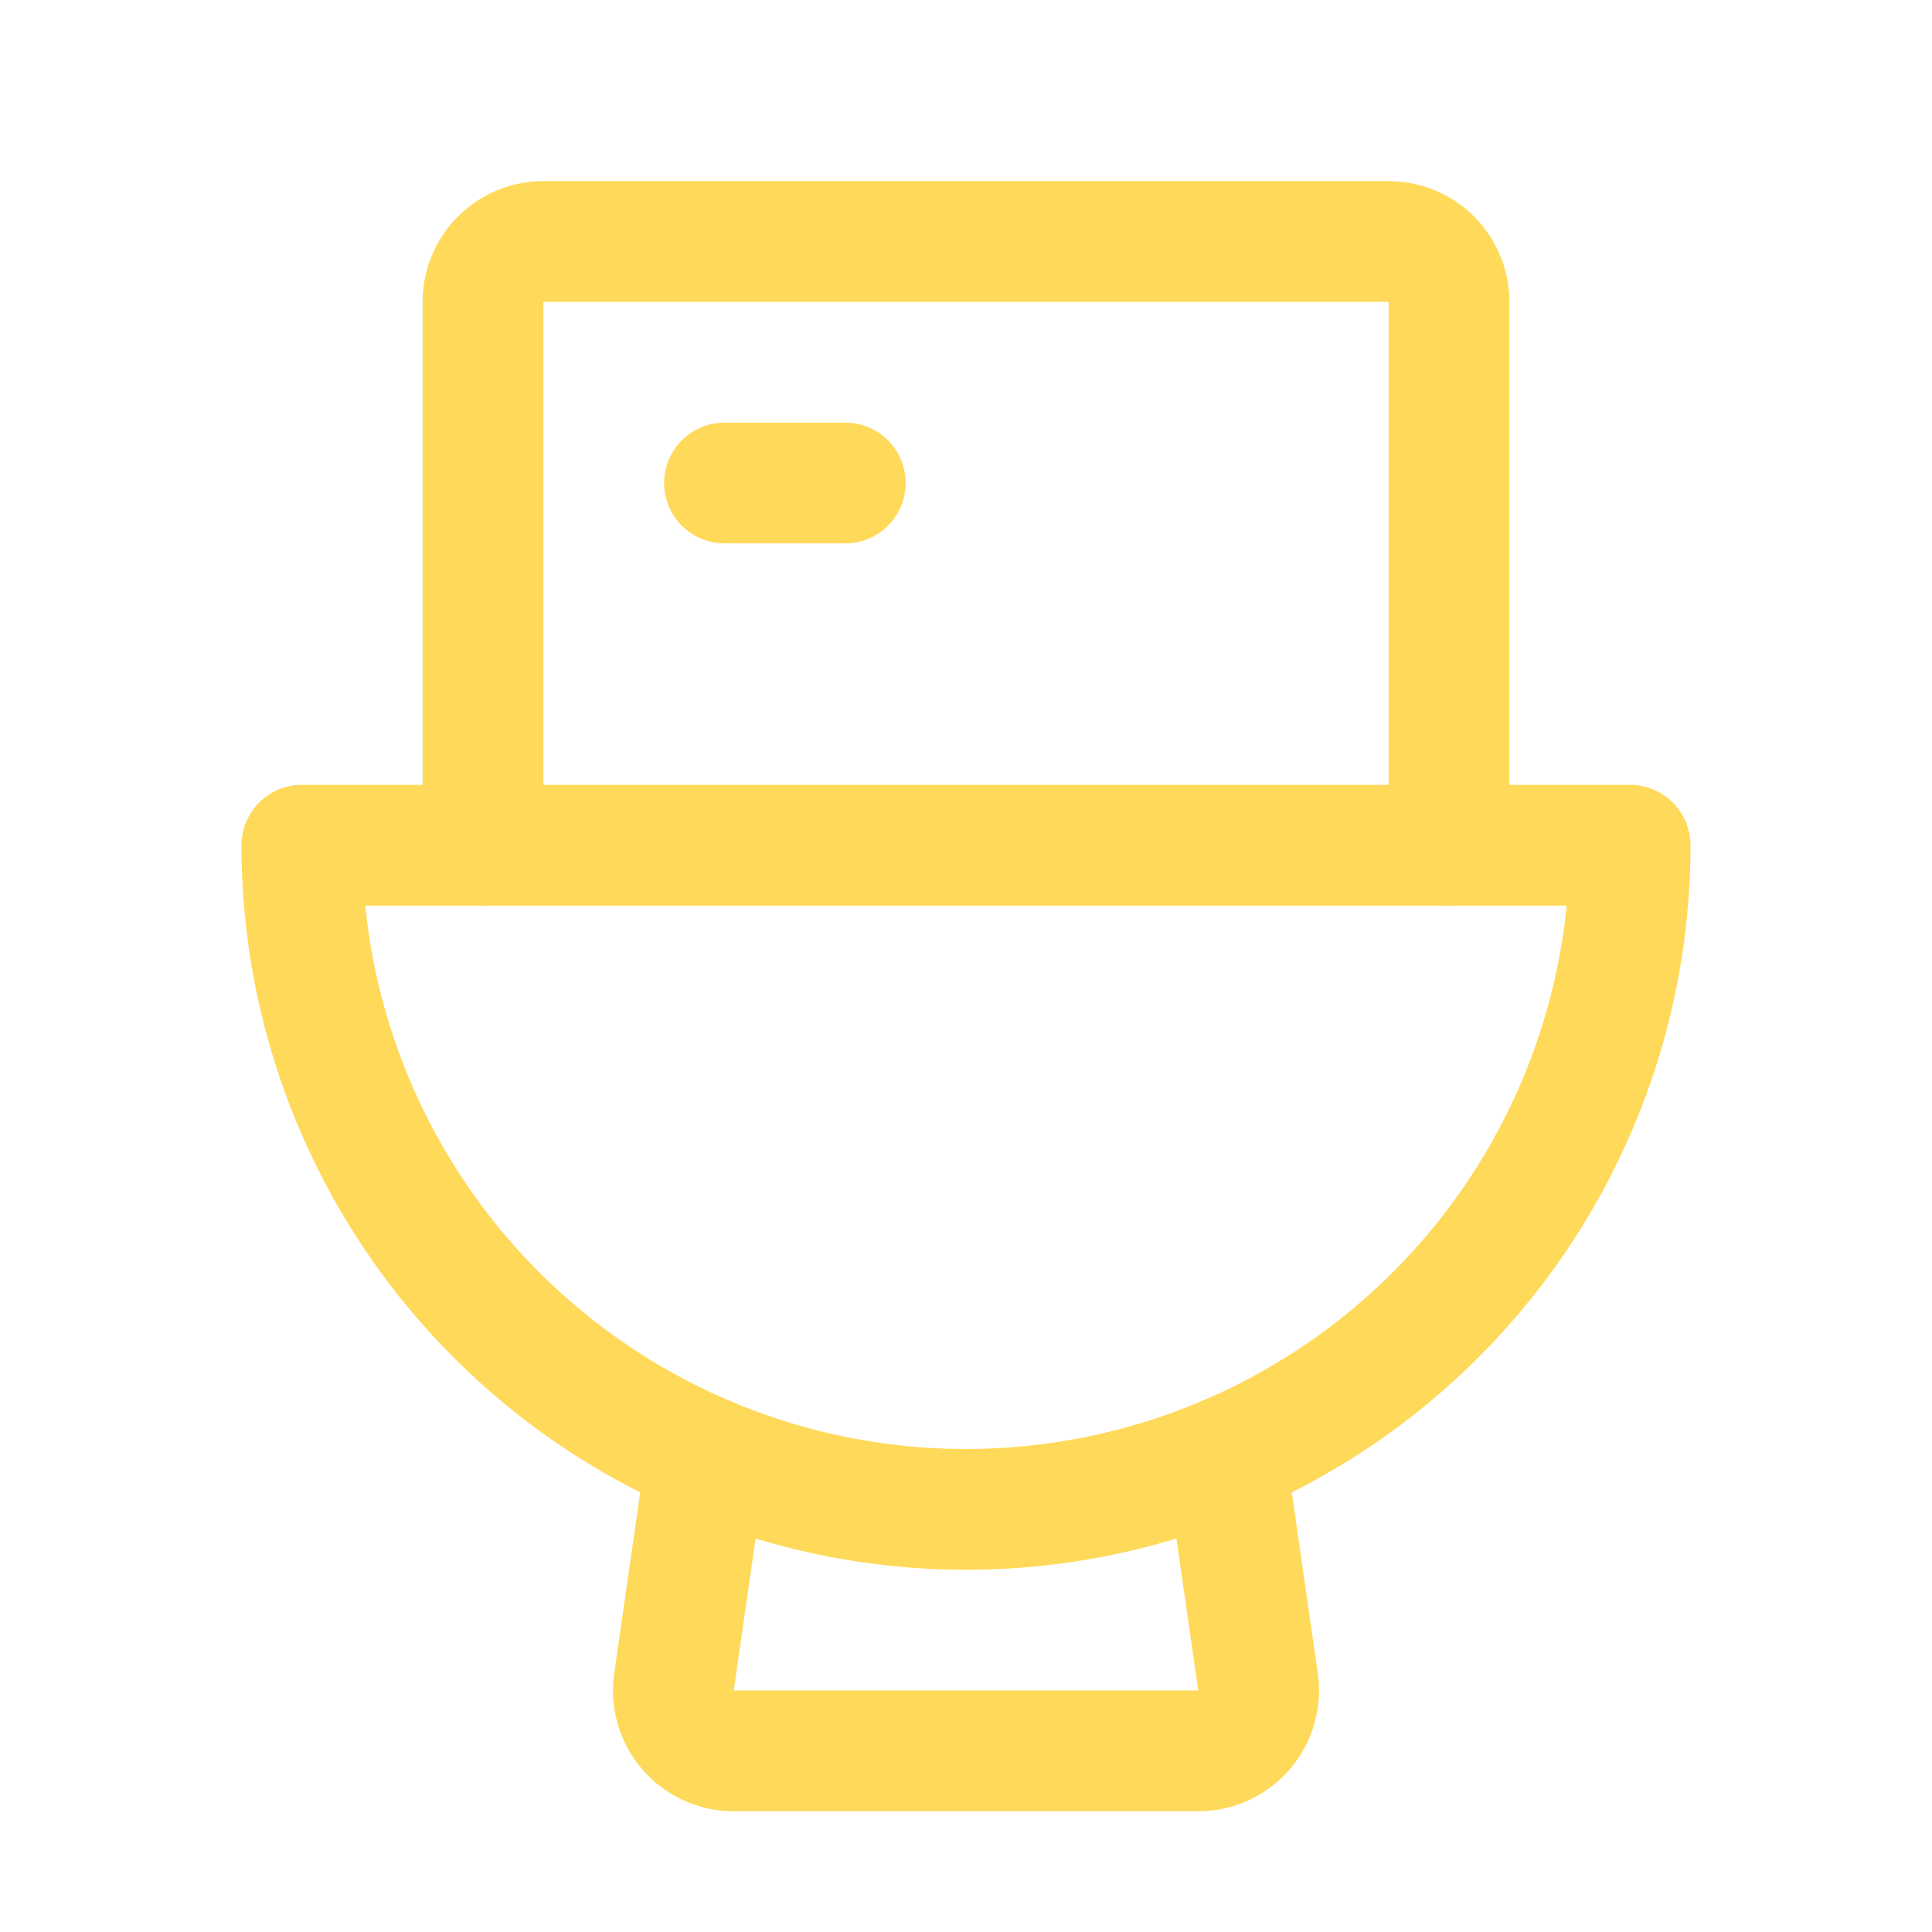
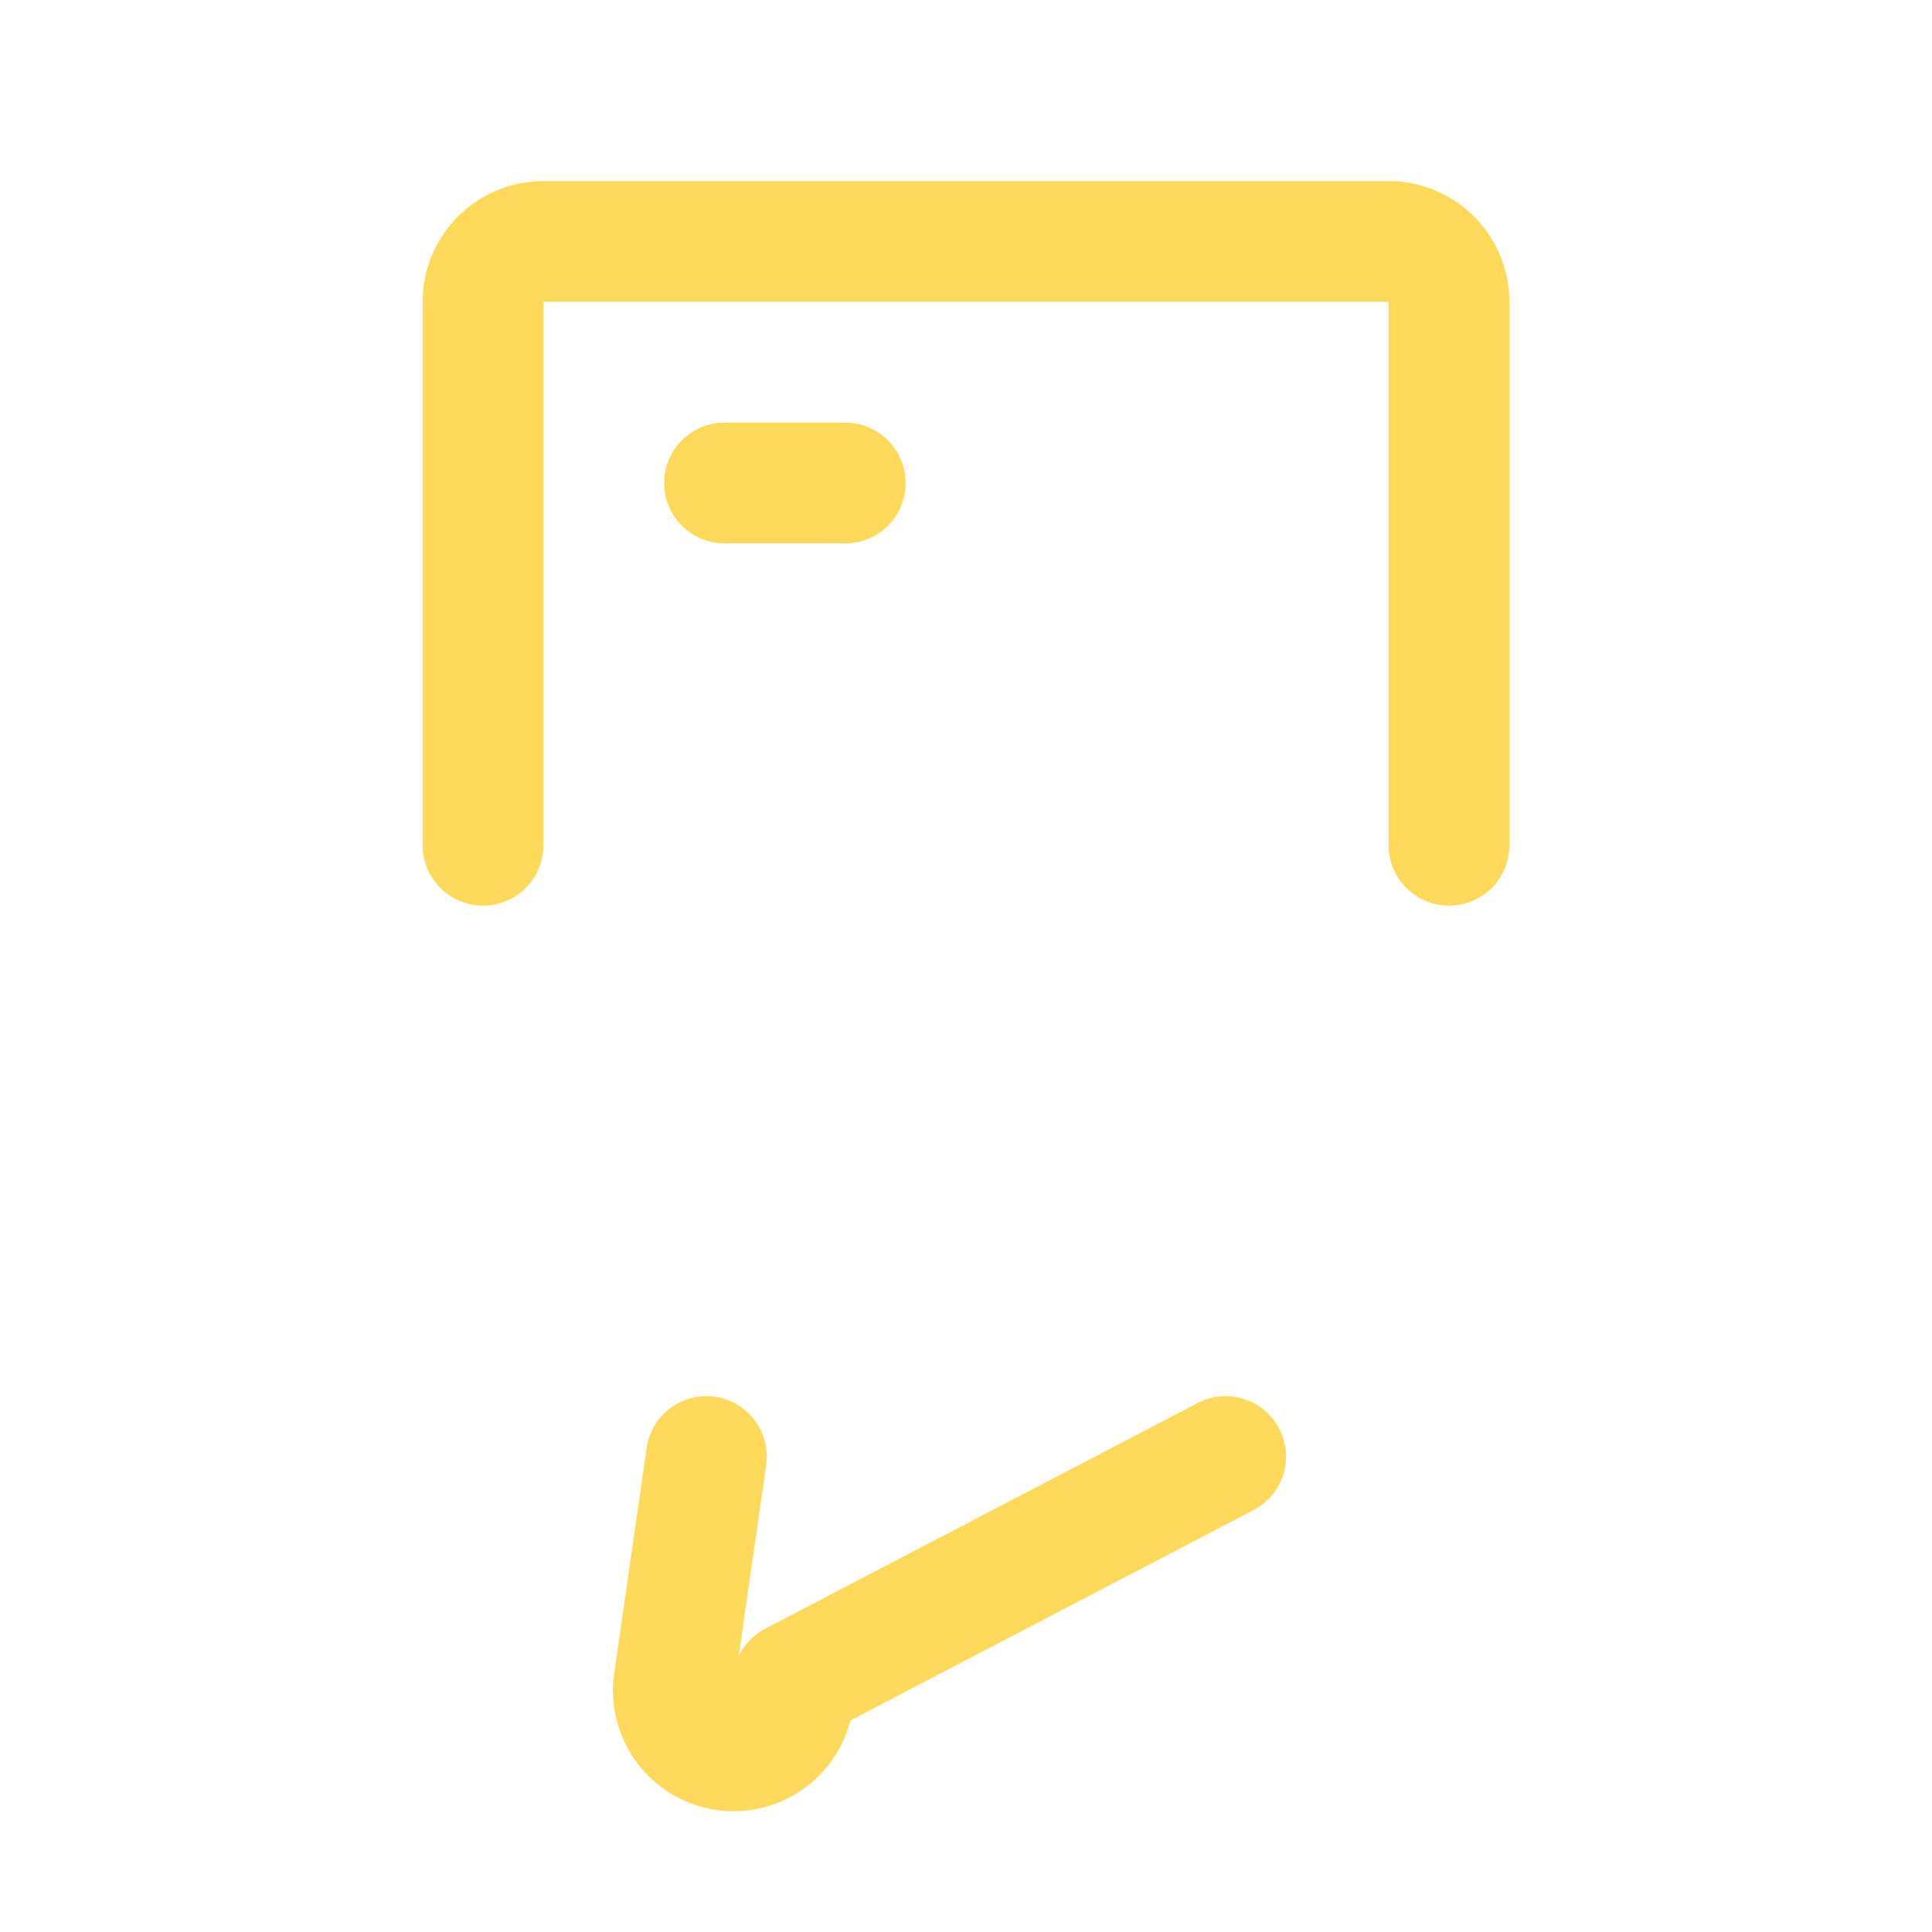
<svg xmlns="http://www.w3.org/2000/svg" viewBox="0 0 256 256">
  <rect fill="none" height="256" width="256" />
  <path d="M64,112V40a8,8,0,0,1,8-8H184a8,8,0,0,1,8,8v72" fill="none" stroke="#ffd959" stroke-linecap="round" stroke-linejoin="round" stroke-width="16px" original-stroke="#ffffff" />
  <line fill="none" stroke="#ffd959" stroke-linecap="round" stroke-linejoin="round" stroke-width="16px" x1="96" x2="112" y1="64" y2="64" original-stroke="#ffffff" />
-   <path d="M216,112a88,88,0,0,1-176,0Z" fill="none" stroke="#ffd959" stroke-linecap="round" stroke-linejoin="round" stroke-width="16px" original-stroke="#ffffff" />
-   <path d="M93.6,193l-4.3,29.9a8,8,0,0,0,7.9,9.1h61.6a8,8,0,0,0,7.9-9.1L162.4,193" fill="none" stroke="#ffd959" stroke-linecap="round" stroke-linejoin="round" stroke-width="16px" original-stroke="#ffffff" />
+   <path d="M93.6,193l-4.3,29.9a8,8,0,0,0,7.9,9.1a8,8,0,0,0,7.9-9.1L162.4,193" fill="none" stroke="#ffd959" stroke-linecap="round" stroke-linejoin="round" stroke-width="16px" original-stroke="#ffffff" />
</svg>